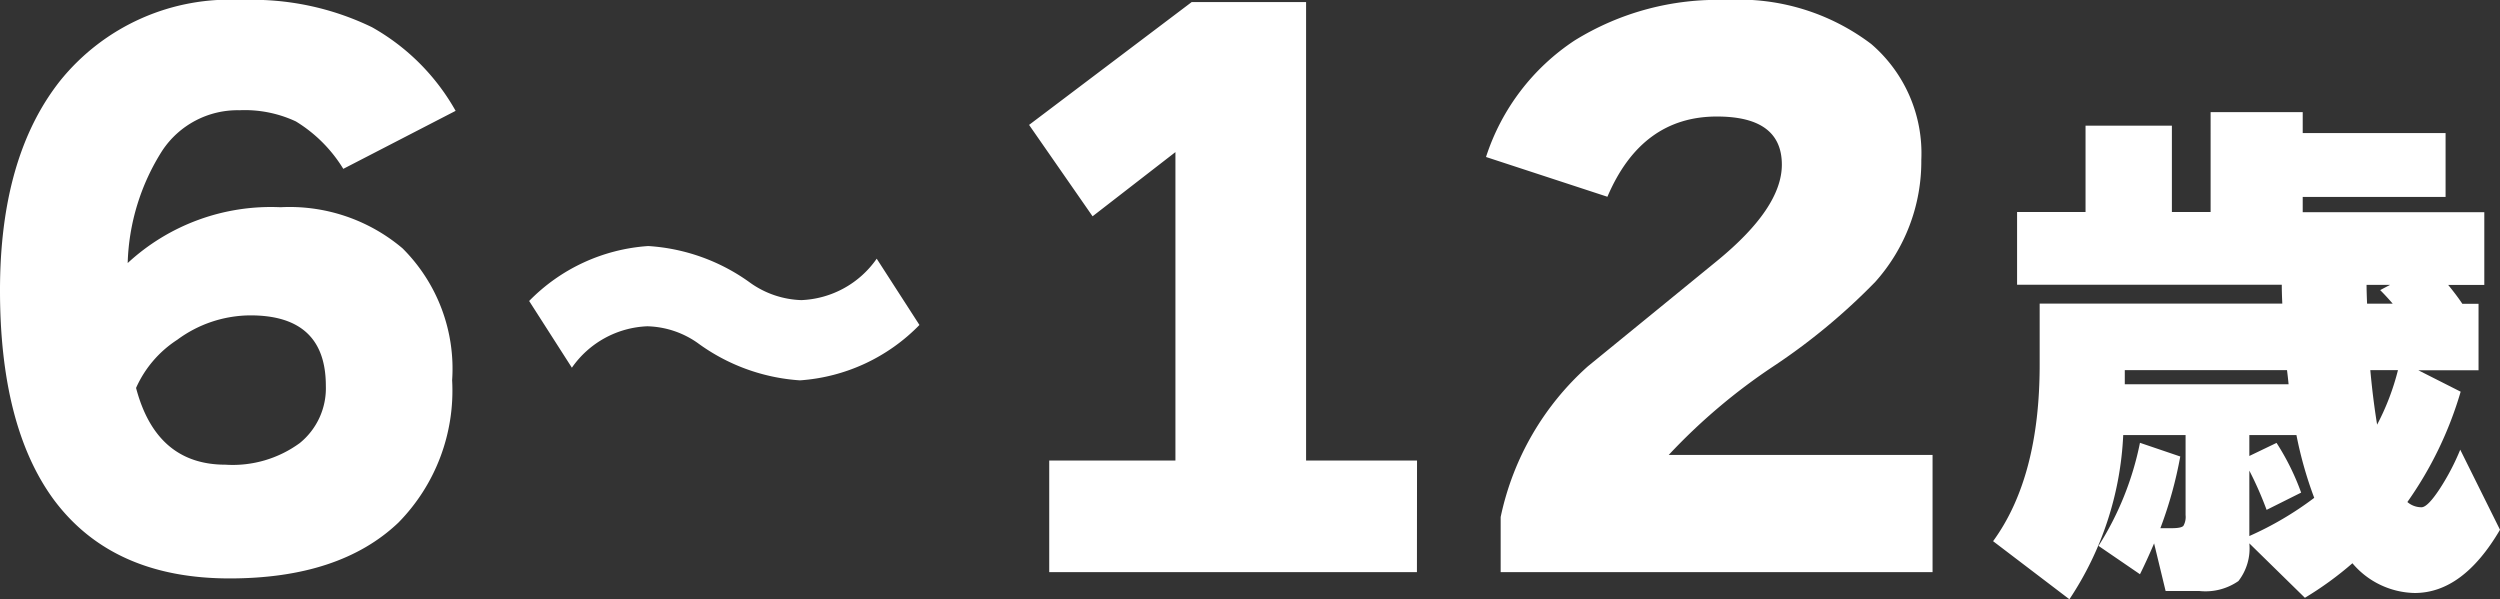
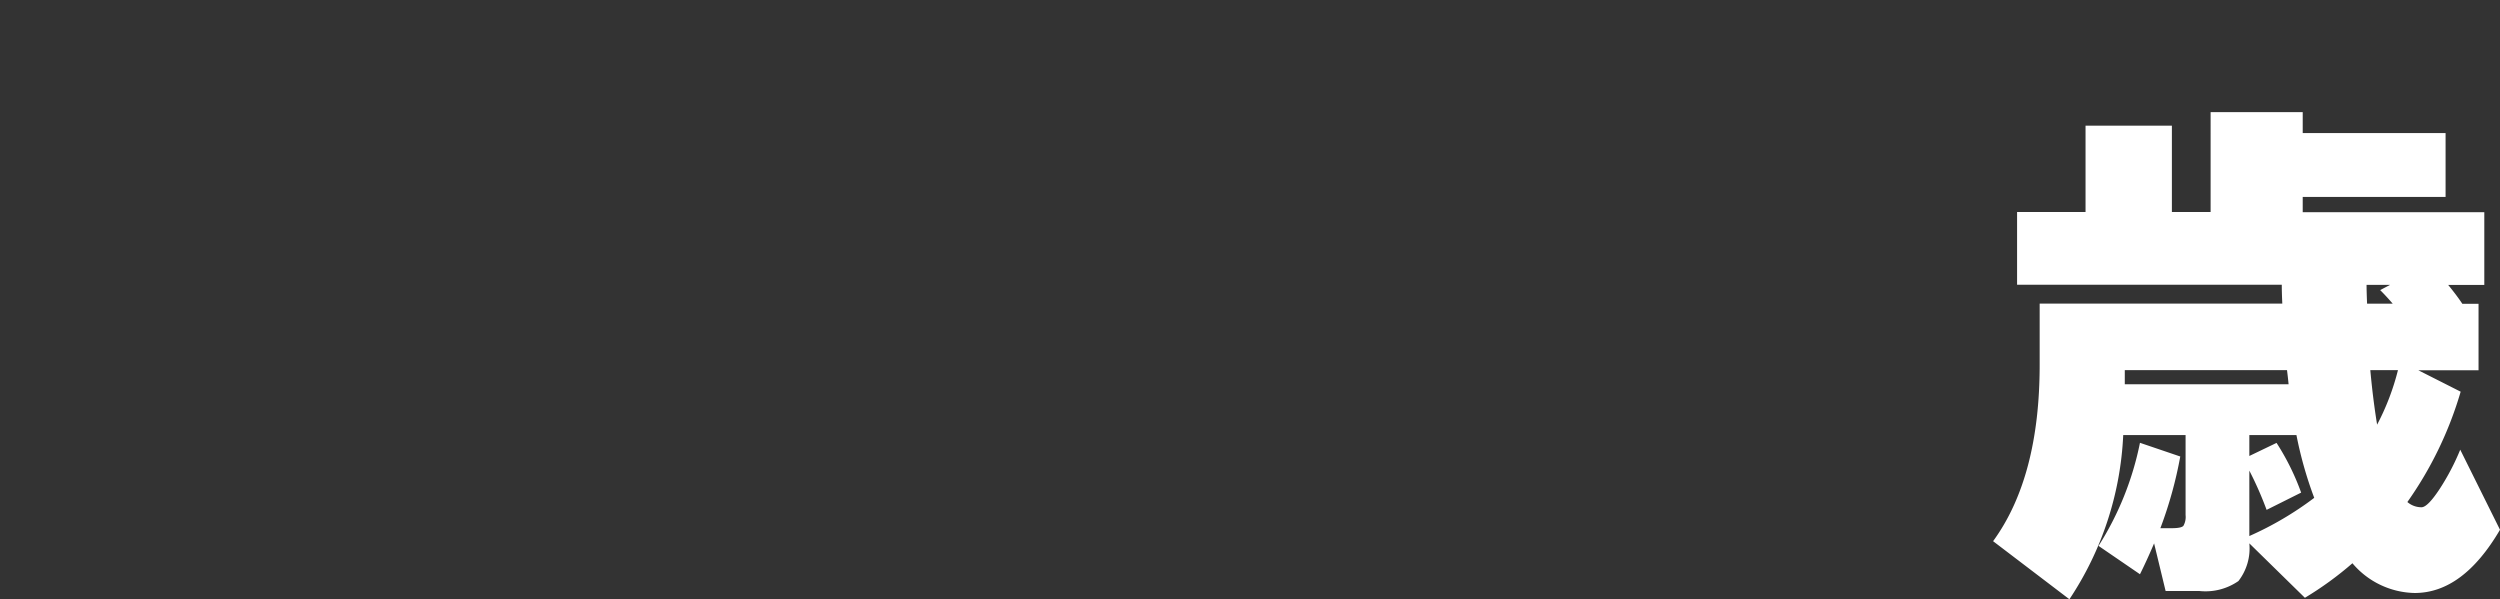
<svg xmlns="http://www.w3.org/2000/svg" width="114.656" height="27.488" viewBox="0 0 114.656 27.488">
  <rect x="0" y="0" width="114.656" height="27.488" fill="#333333" stroke="none" />
  <g id="グループ_11285" data-name="グループ 11285" transform="translate(1286.708 1425.184)">
    <path id="パス_65141" data-name="パス 65141" d="M5.352-11.256H6.528q-.288-.336-.576-.624l.456-.24H5.328Q5.328-11.832,5.352-11.256ZM6.768-8.208H5.5q.12,1.32.312,2.5A11.2,11.2,0,0,0,6.768-8.208ZM-5.76-7.56H1.752q-.024-.264-.072-.648H-5.76ZM2.112-5.232H-.048v.96l1.248-.6a11.212,11.212,0,0,1,1.128,2.28L.744-1.8A16.2,16.2,0,0,0-.048-3.6v3A15.026,15.026,0,0,0,2.928-2.352,17.925,17.925,0,0,1,2.112-5.232Zm-5.328.984A18.841,18.841,0,0,1-4.128-.96H-3.6q.432,0,.528-.108a.821.821,0,0,0,.1-.492V-5.232H-5.832A14.79,14.79,0,0,1-8.3,2.3l-3.5-2.664q2.136-2.928,2.136-8.088v-2.808H1.464q-.024-.5-.024-.864H-10.7v-3.336H-7.56v-3.96H-3.6v3.96h1.776V-20.04H2.4v.96H8.952v2.928H2.4v.7h8.328v3.336H9.072q.408.5.648.864h.744v3.048H7.7l1.944.984A17.043,17.043,0,0,1,7.2-2.16a.986.986,0,0,0,.648.24q.288,0,.864-.888A10.673,10.673,0,0,0,9.624-4.56L11.448-.888q-1.7,2.9-3.912,2.9A3.827,3.827,0,0,1,4.68.648,15.411,15.411,0,0,1,2.5,2.232L-.048-.264a2.44,2.44,0,0,1-.5,1.728,2.651,2.651,0,0,1-1.8.456H-3.888L-4.416-.264q-.336.792-.648,1.416l-1.9-1.3a13.906,13.906,0,0,0,1.9-4.728Z" transform="translate(-1183.5 -1400)" fill="#fff" />
-     <path id="パス_65142" data-name="パス 65142" d="M-2.224,1.056H-19.088v-5.12H-13.3V-18.208L-17.1-15.264l-2.912-4.192,7.456-5.632h5.248V-4.064h5.088Zm23.648,0H1.616V-1.472a12.791,12.791,0,0,1,4-6.912q2.944-2.4,5.92-4.832t2.976-4.416q0-2.208-2.976-2.208-3.456,0-5.024,3.68L.944-17.984a10.136,10.136,0,0,1,4.064-5.344,12.446,12.446,0,0,1,6.944-1.856,10.042,10.042,0,0,1,6.656,2.016,6.6,6.6,0,0,1,2.3,5.312,8.29,8.29,0,0,1-2.112,5.6,28.486,28.486,0,0,1-4.672,3.872,27.082,27.082,0,0,0-4.8,4.064h12.1Z" transform="translate(-1219.5 -1400)" fill="#fff" />
-     <path id="パス_65143" data-name="パス 65143" d="M8.96-7.28A8.466,8.466,0,0,1,3.48-4.74a8.913,8.913,0,0,1-4.7-1.72,4.18,4.18,0,0,0-2.3-.76,4.426,4.426,0,0,0-3.46,1.9L-8.94-8.38A8.425,8.425,0,0,1-3.48-10.9a8.9,8.9,0,0,1,4.7,1.7,4.268,4.268,0,0,0,2.32.78A4.426,4.426,0,0,0,7-10.32Z" transform="translate(-1253.5 -1403)" fill="#fff" />
-     <path id="パス_65144" data-name="パス 65144" d="M10.688-20.1,5.536-17.44A6.542,6.542,0,0,0,3.36-19.616a5.537,5.537,0,0,0-2.592-.512,4.141,4.141,0,0,0-3.536,1.856A10.12,10.12,0,0,0-4.352-13.12a9.673,9.673,0,0,1,7.008-2.56,8.015,8.015,0,0,1,5.6,1.888,7.789,7.789,0,0,1,2.272,6.048A8.627,8.627,0,0,1,8.064-1.216Q5.376,1.344.32,1.344q-5.376,0-8.064-3.616-2.464-3.36-2.464-9.6,0-6.112,2.752-9.6A9.988,9.988,0,0,1,.9-25.184a12.564,12.564,0,0,1,5.952,1.248A10.033,10.033,0,0,1,10.688-20.1ZM4.736-7.488q0-3.232-3.456-3.232A5.674,5.674,0,0,0-2.08-9.6,5.09,5.09,0,0,0-3.968-7.392q.928,3.52,4.1,3.52a5.213,5.213,0,0,0,3.408-.992A3.236,3.236,0,0,0,4.736-7.488Z" transform="translate(-1276.5 -1400)" fill="#fff" />
  </g>
</svg>